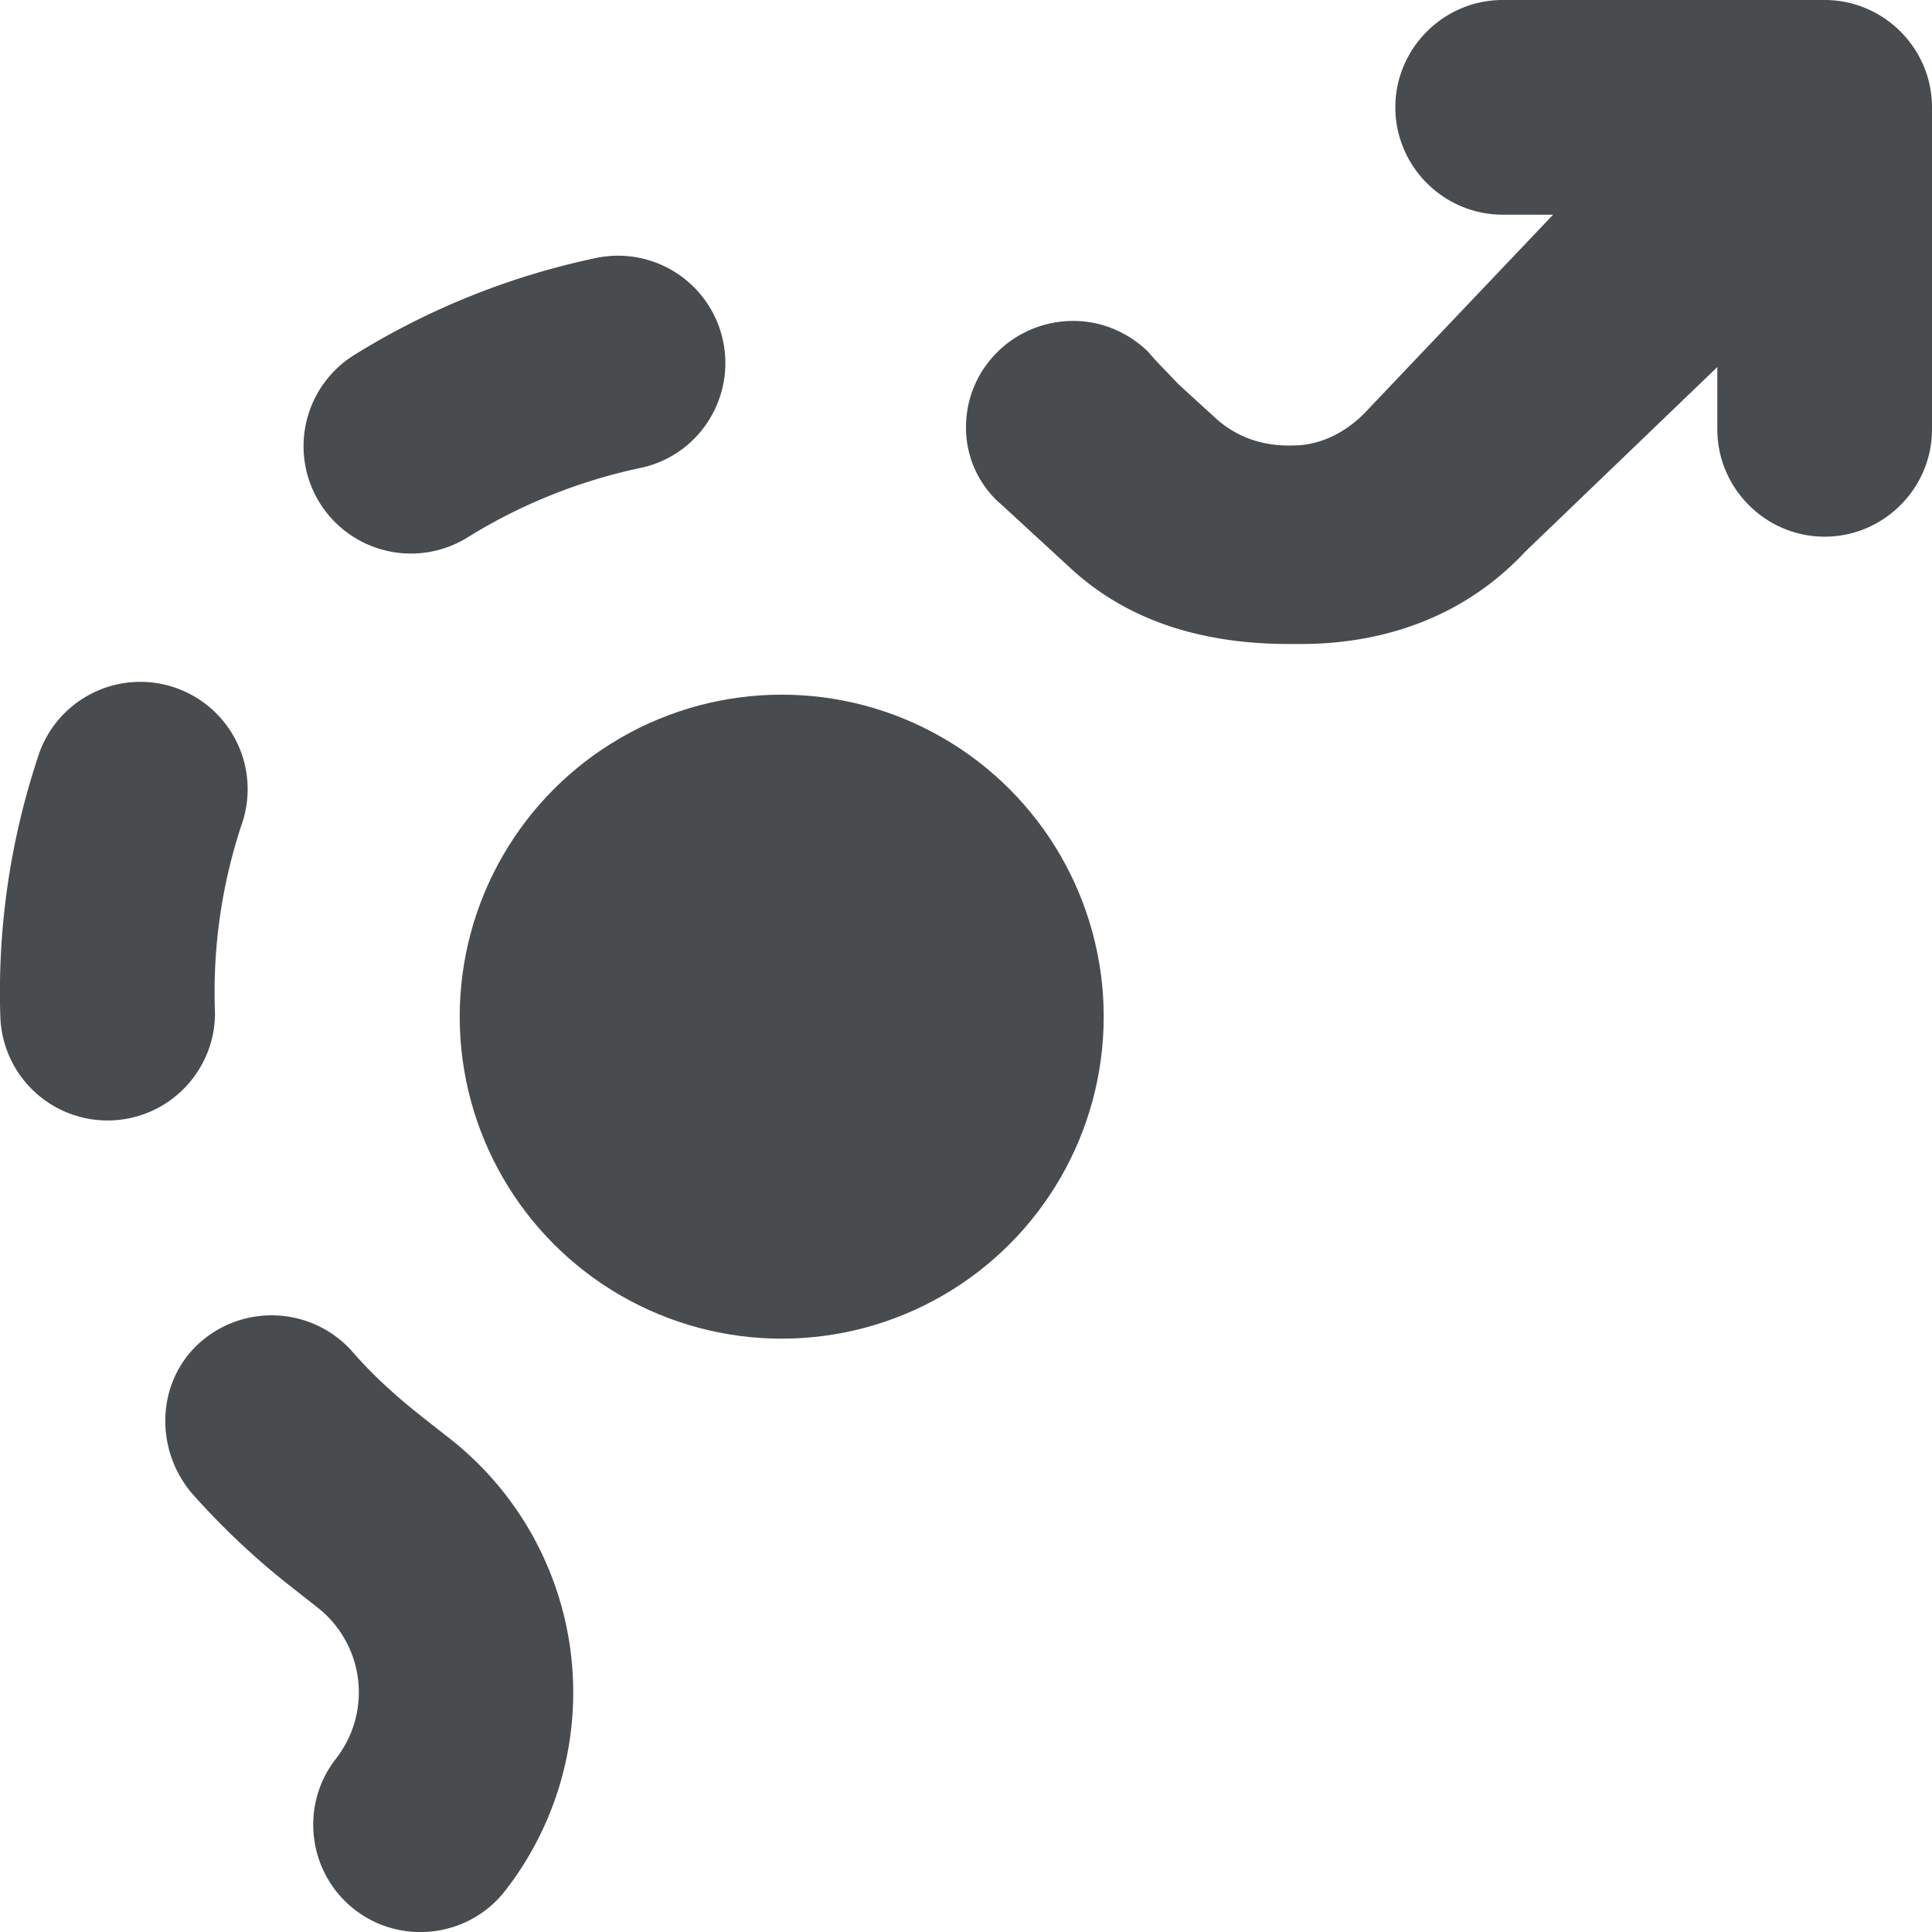
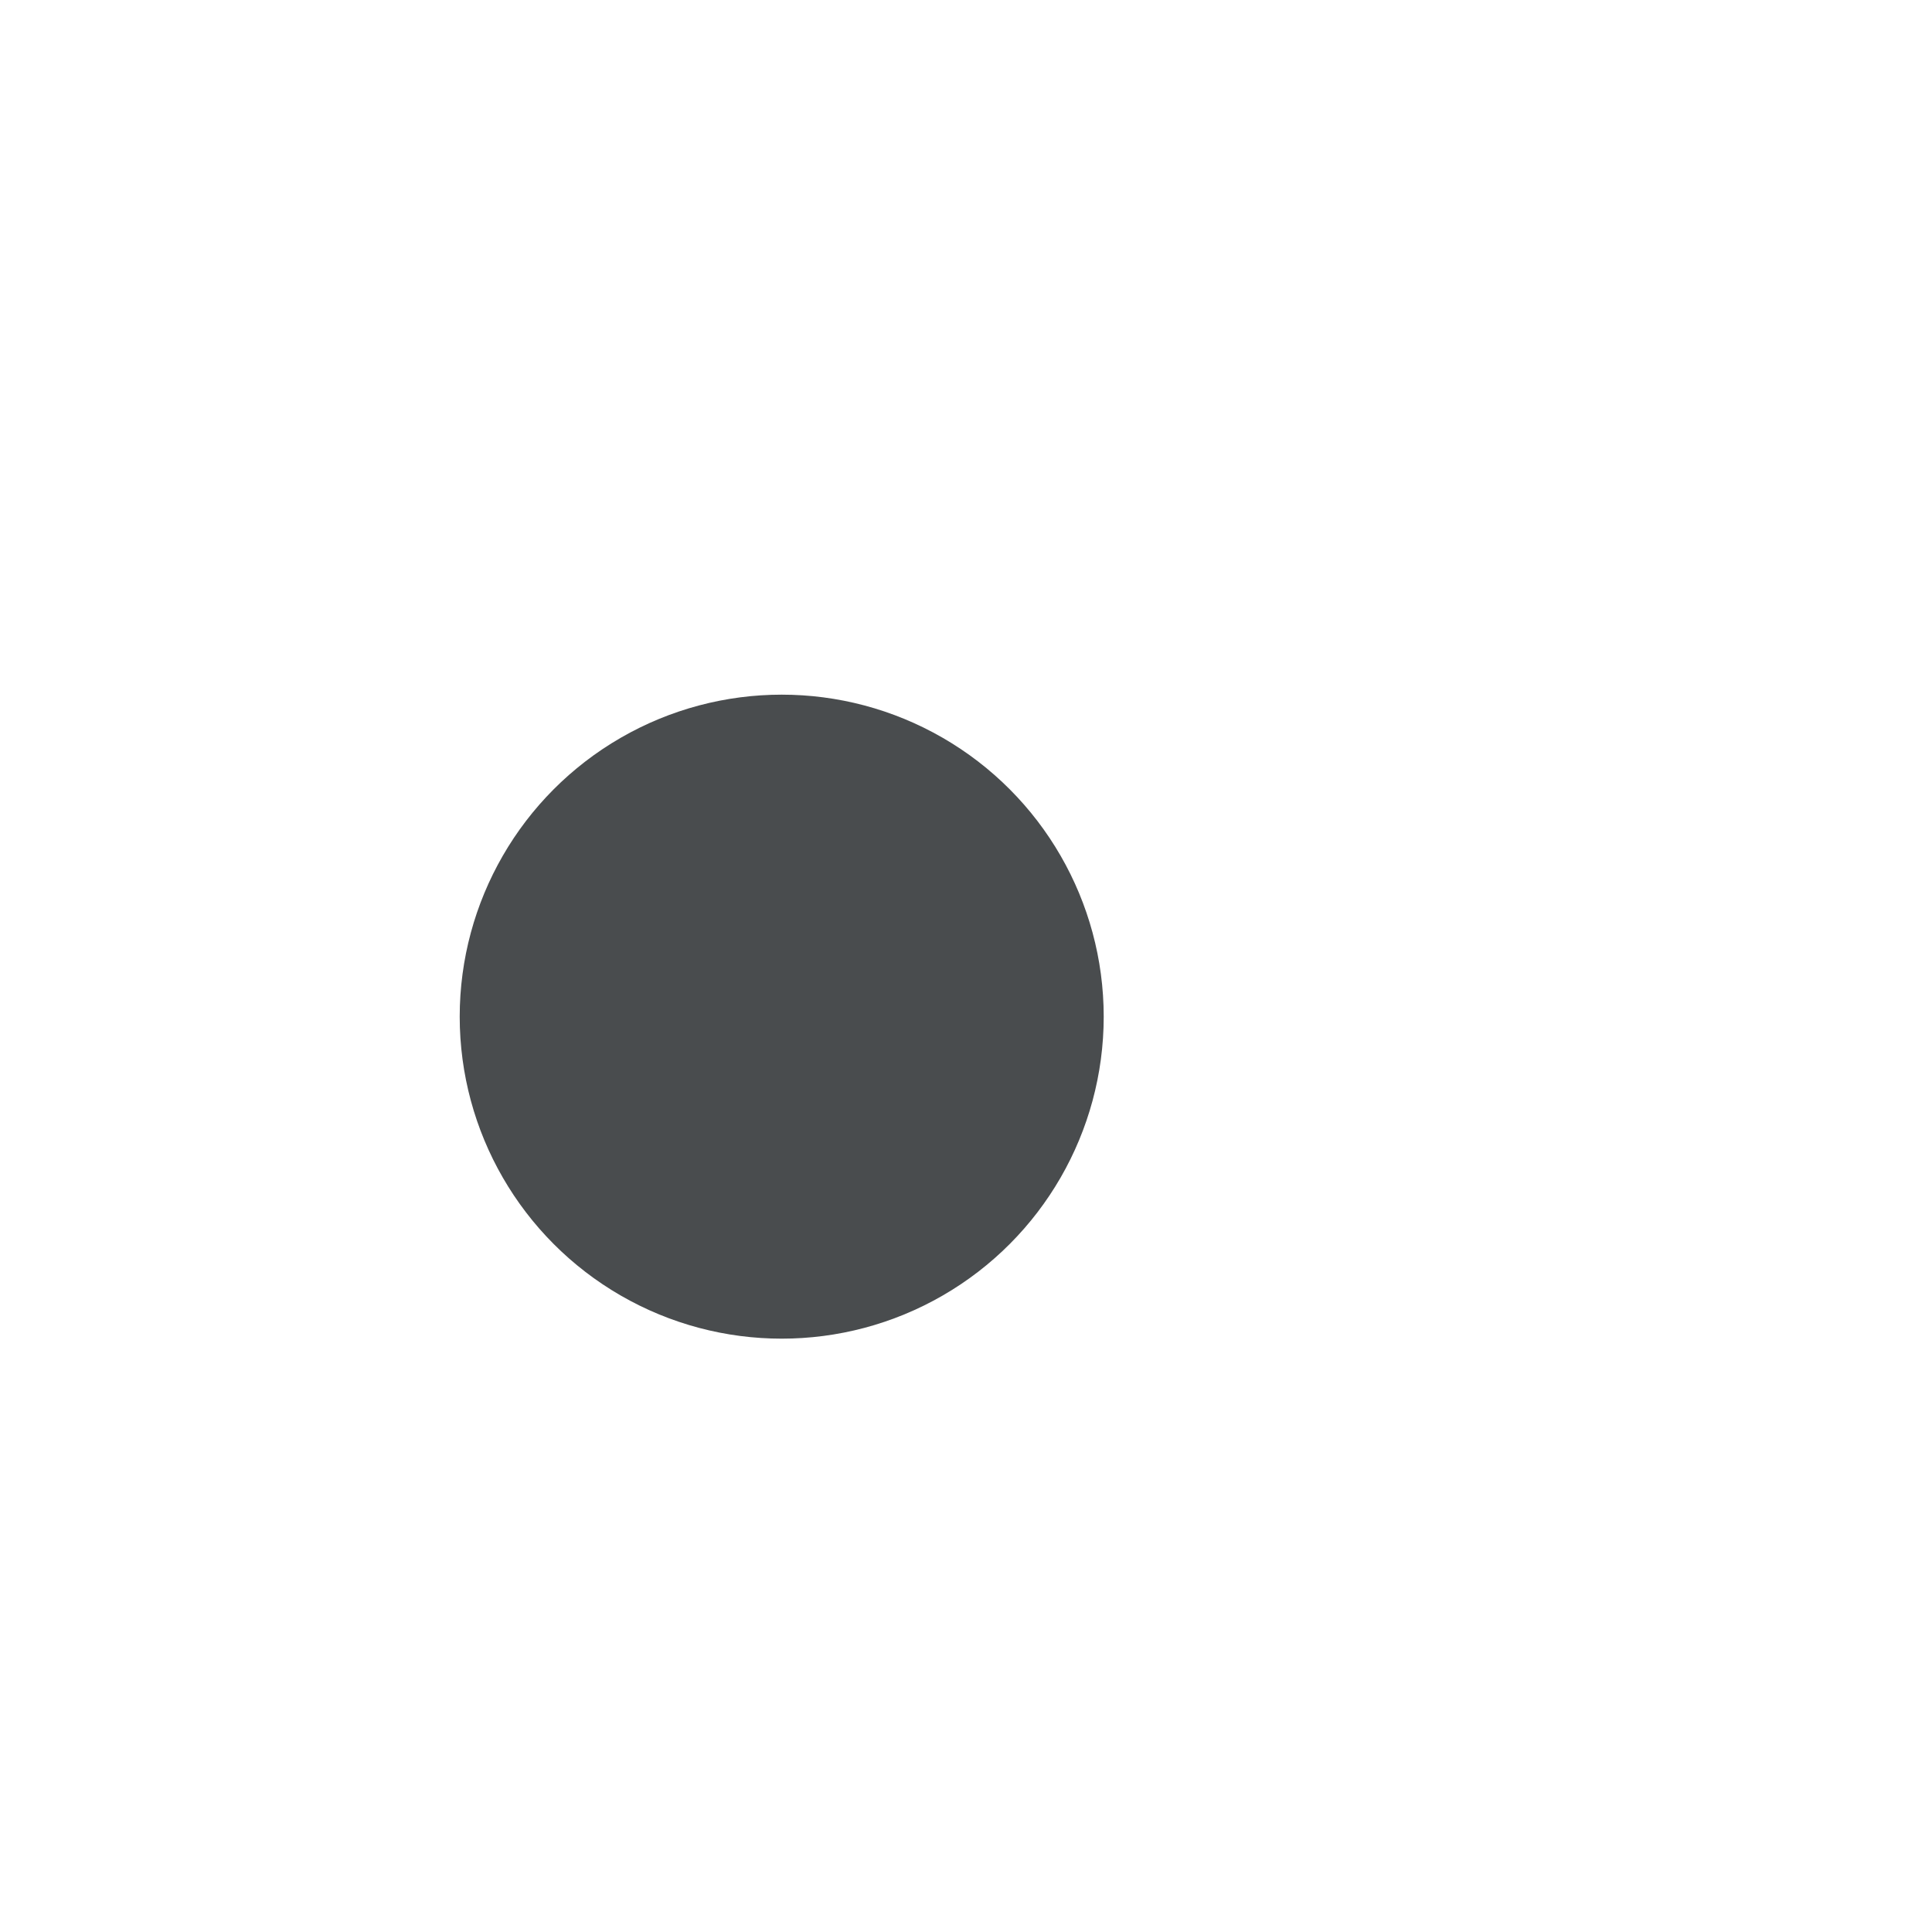
<svg xmlns="http://www.w3.org/2000/svg" width="800px" height="800px" viewBox="0 0 18 18">
  <ellipse fill="#494c4e" cx="7.283" cy="9.472" rx="3" ry="3" />
-   <path fill="#494c4e" d="M6.636 3.861a.992.992 0 0 1-.67.499 5.023 5.023 0 0 0-1.61.647 1 1 0 0 1-1.055-1.7 6.999 6.999 0 0 1 2.25-.903 1 1 0 0 1 1.085 1.457zM1.881 9.917a1 1 0 0 1-1.878-.446 6.947 6.947 0 0 1 .346-2.404 1 1 0 1 1 1.899.625 4.956 4.956 0 0 0-.246 1.714.981.981 0 0 1-.121.511zM3.27 12.578c.199.232.423.433.666.625l.26.204a3.008 3.008 0 0 1 .508 4.212c-.34.433-.971.509-1.404.169s-.509-.971-.169-1.404a1.003 1.003 0 0 0-.169-1.404l-.212-.167a7.045 7.045 0 0 1-.947-.883c-.371-.418-.349-1.062.063-1.425a1.007 1.007 0 0 1 1.404.073zM18 1v3c0 .55-.45 1-1 1s-1-.45-1-1v-.58l-1.79 1.72c-.55.59-1.29.86-2.09.86h-.11c-.76 0-1.48-.19-2.04-.71l-.63-.58A.942.942 0 0 1 9 3.98c0-.55.45-.99 1-.99.27 0 .51.11.69.28l.07.08.22.23.35.32c.2.18.45.26.72.25.27 0 .52-.14.7-.34L14.47 2H14c-.55 0-1-.45-1-1s.45-1 1-1h3c.55 0 1 .45 1 1z" />
</svg>